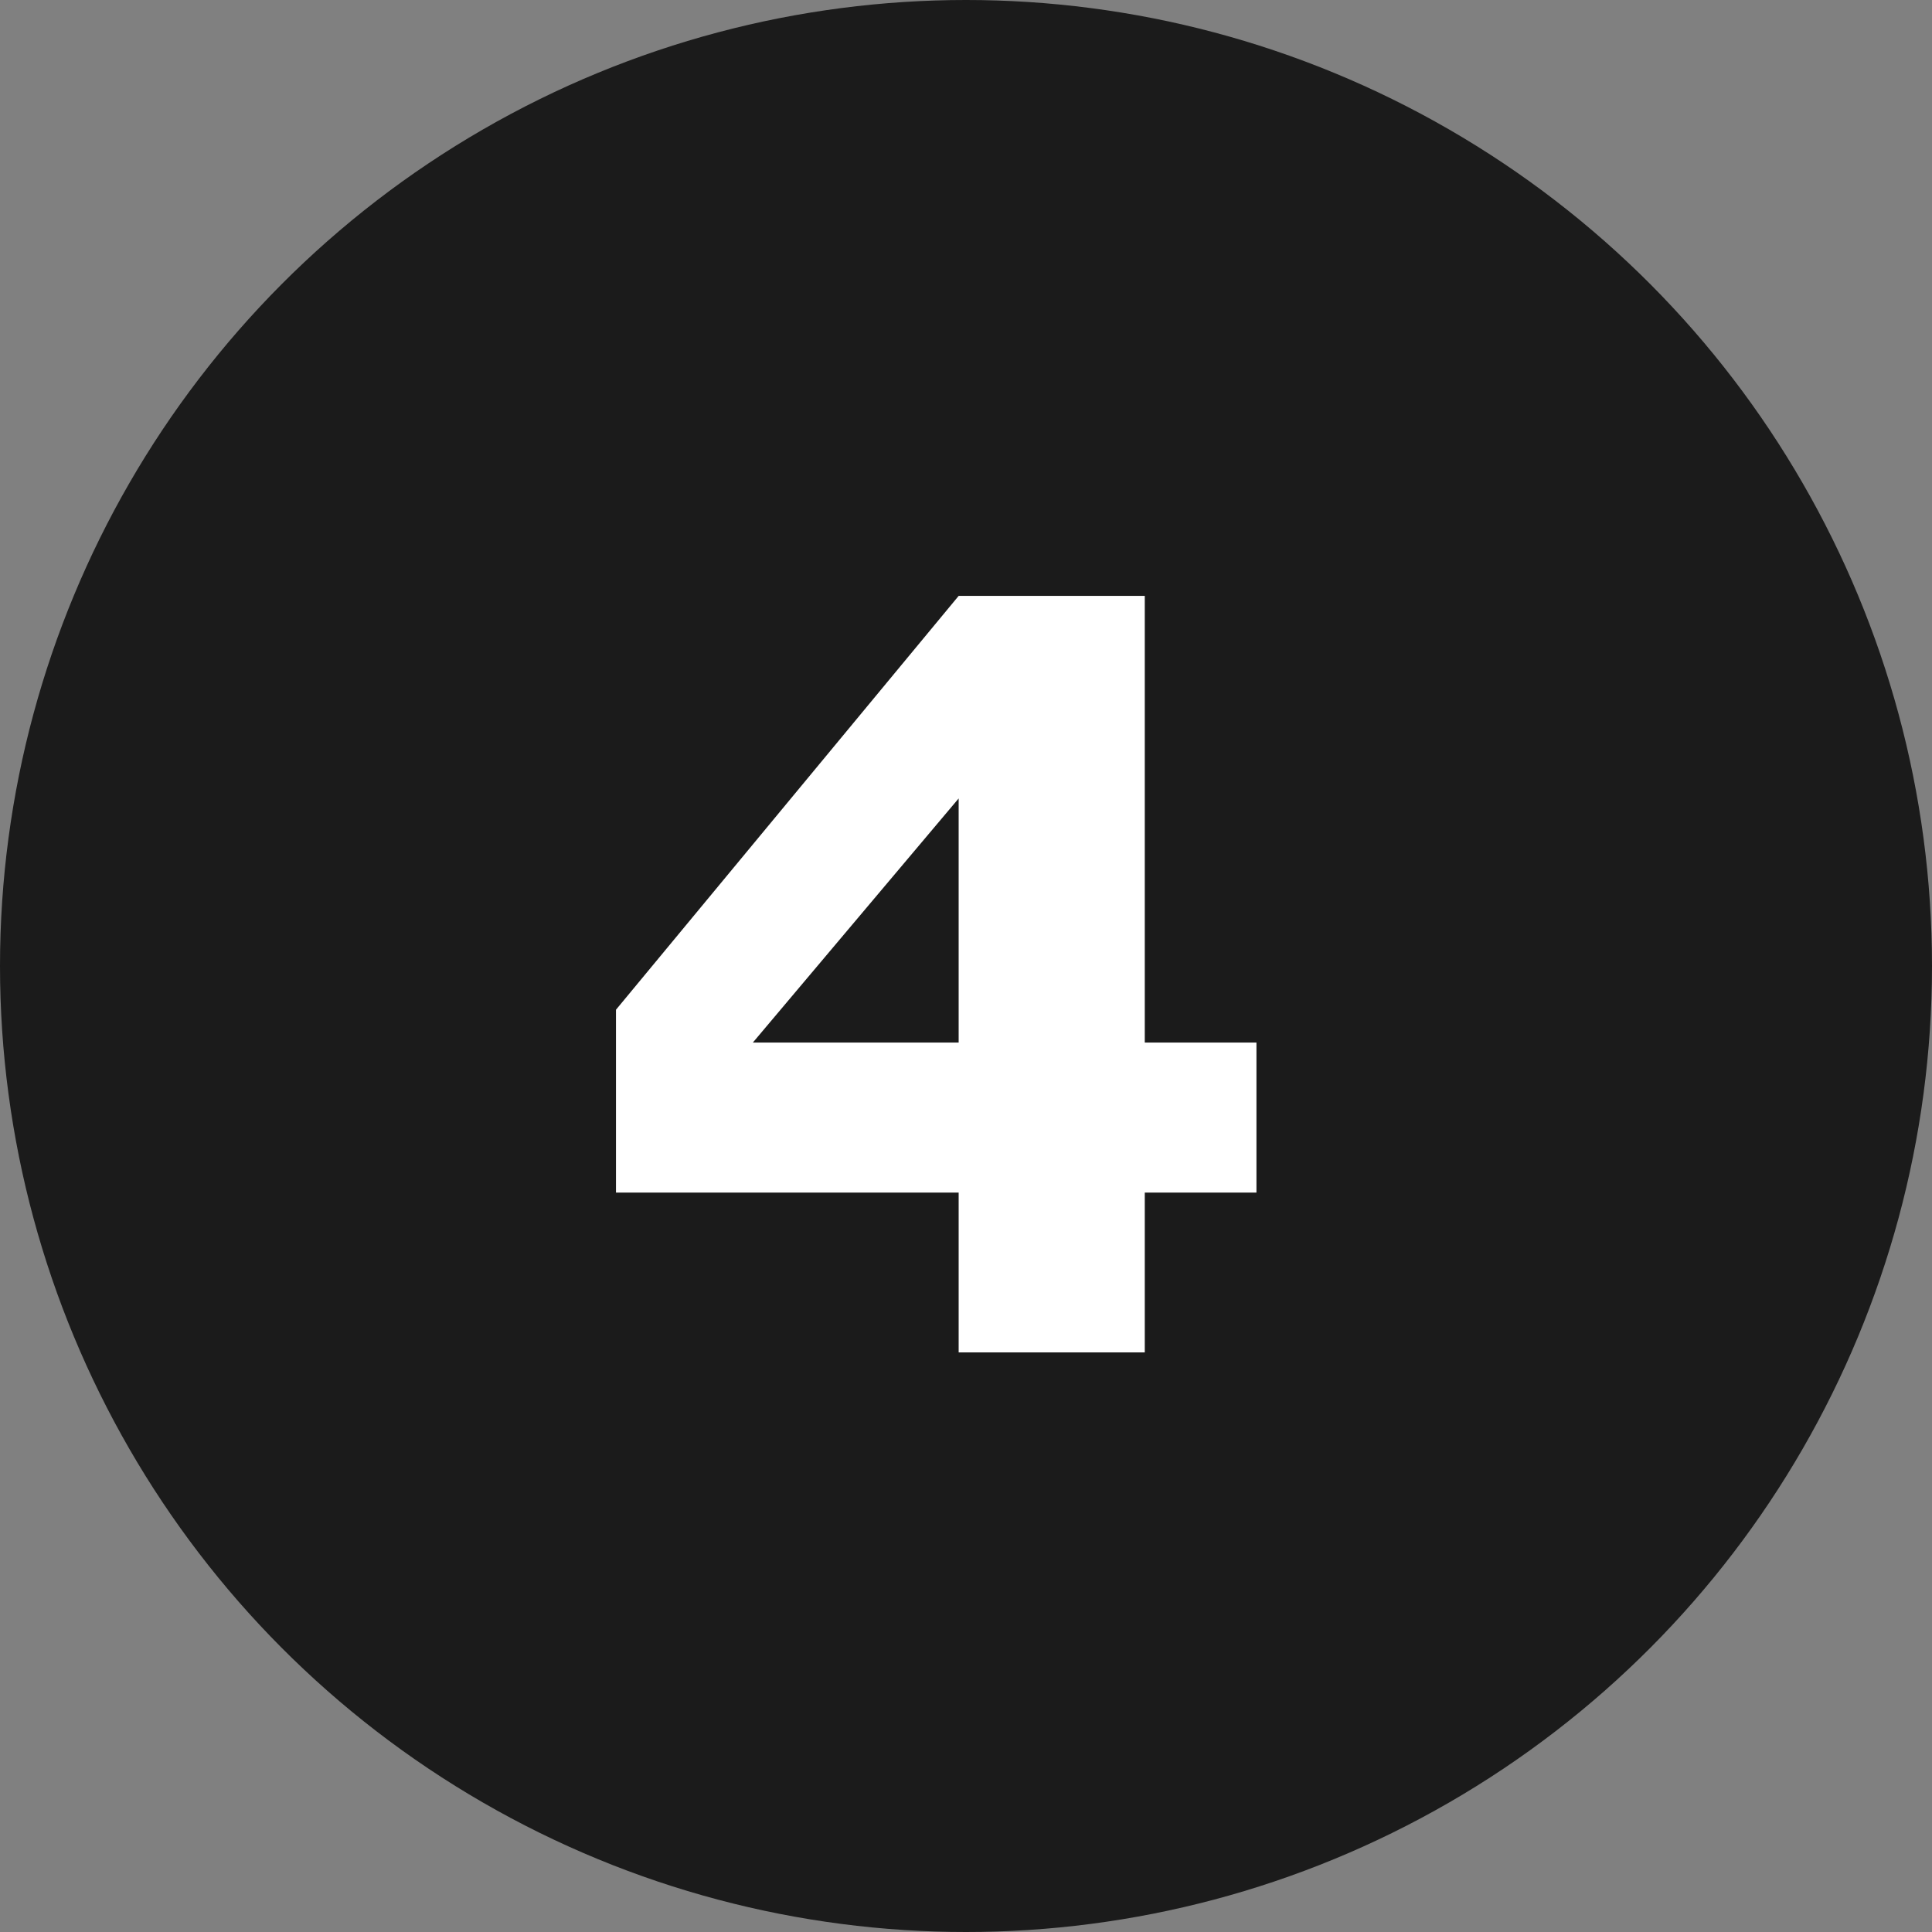
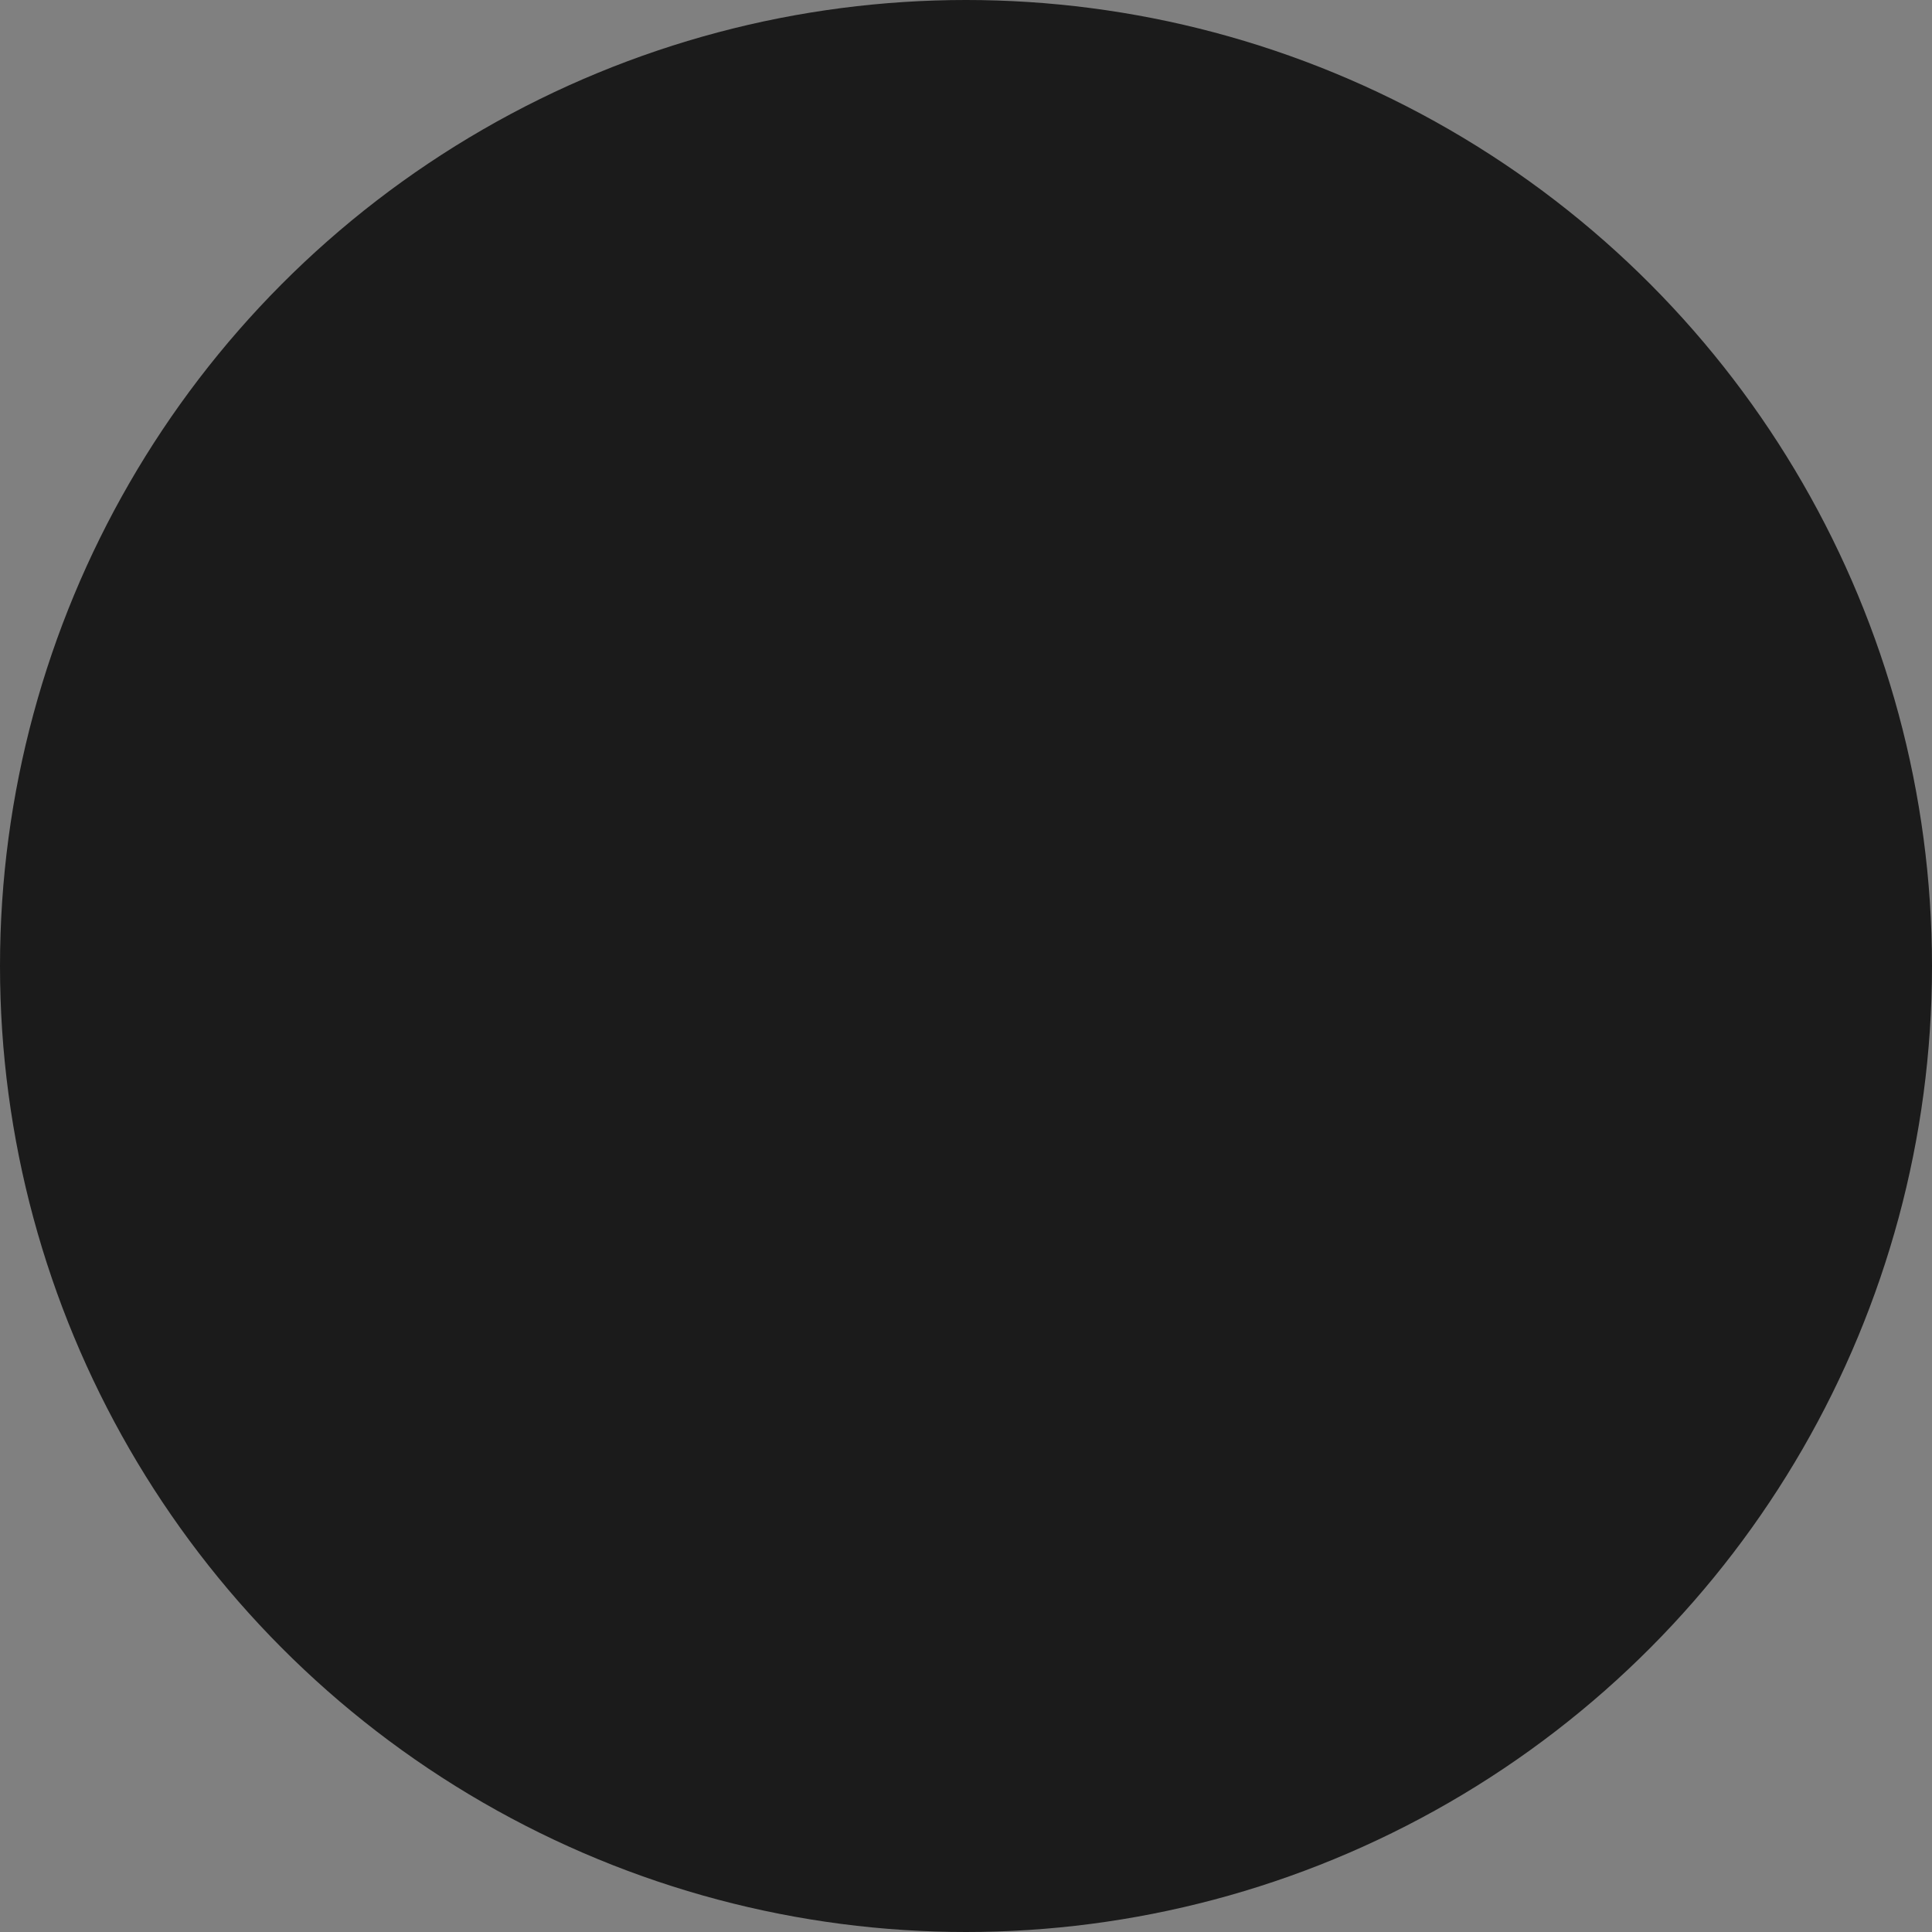
<svg xmlns="http://www.w3.org/2000/svg" width="30" height="30" viewBox="0 0 30 30" fill="none">
  <rect x="0" y="0" width="30" height="30" fill="#808080" stroke="none" />
  <circle cx="15" cy="15" r="15" fill="#1B1B1B" />
-   <path d="M17.776 21H14.886V18.518H9.565V15.679L14.886 9.253H17.776V16.189H19.51V18.518H17.776V21ZM14.886 12.398L11.69 16.189H14.886V12.398Z" fill="white" />
</svg>